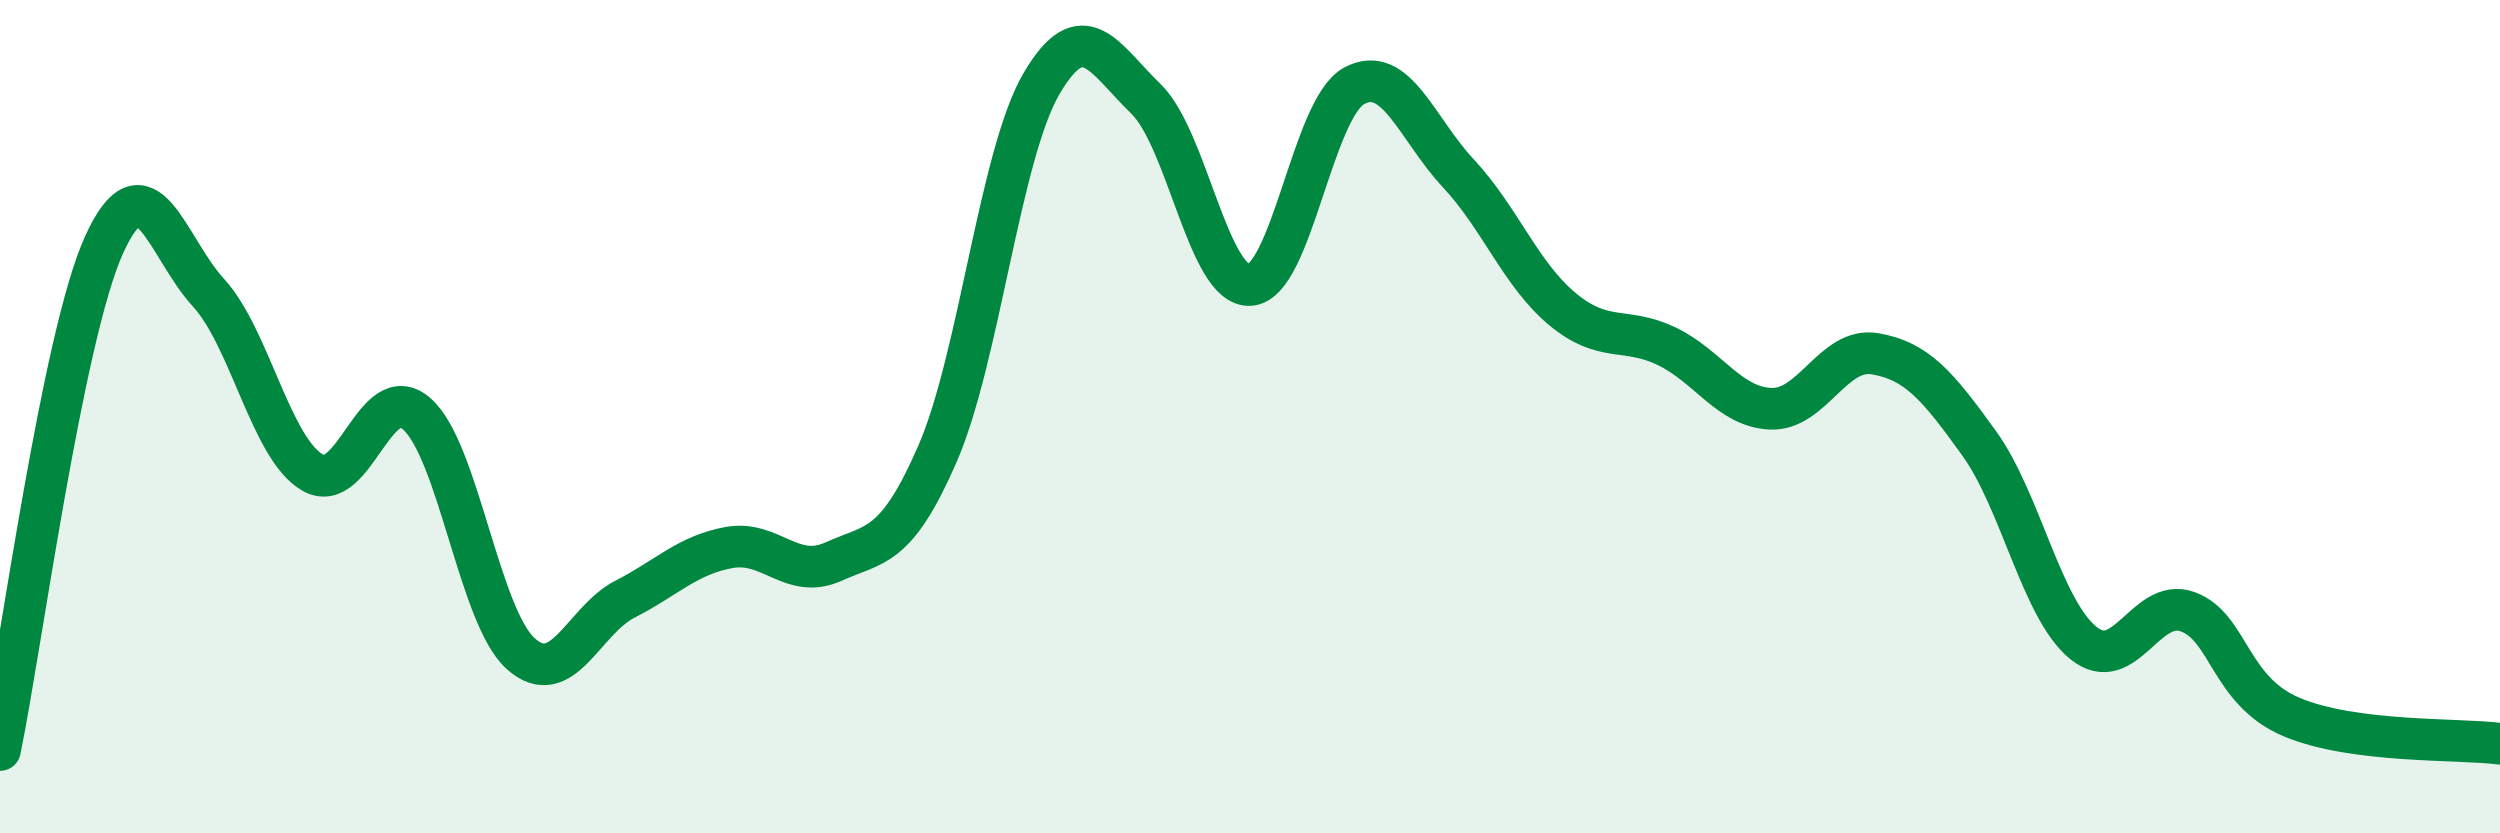
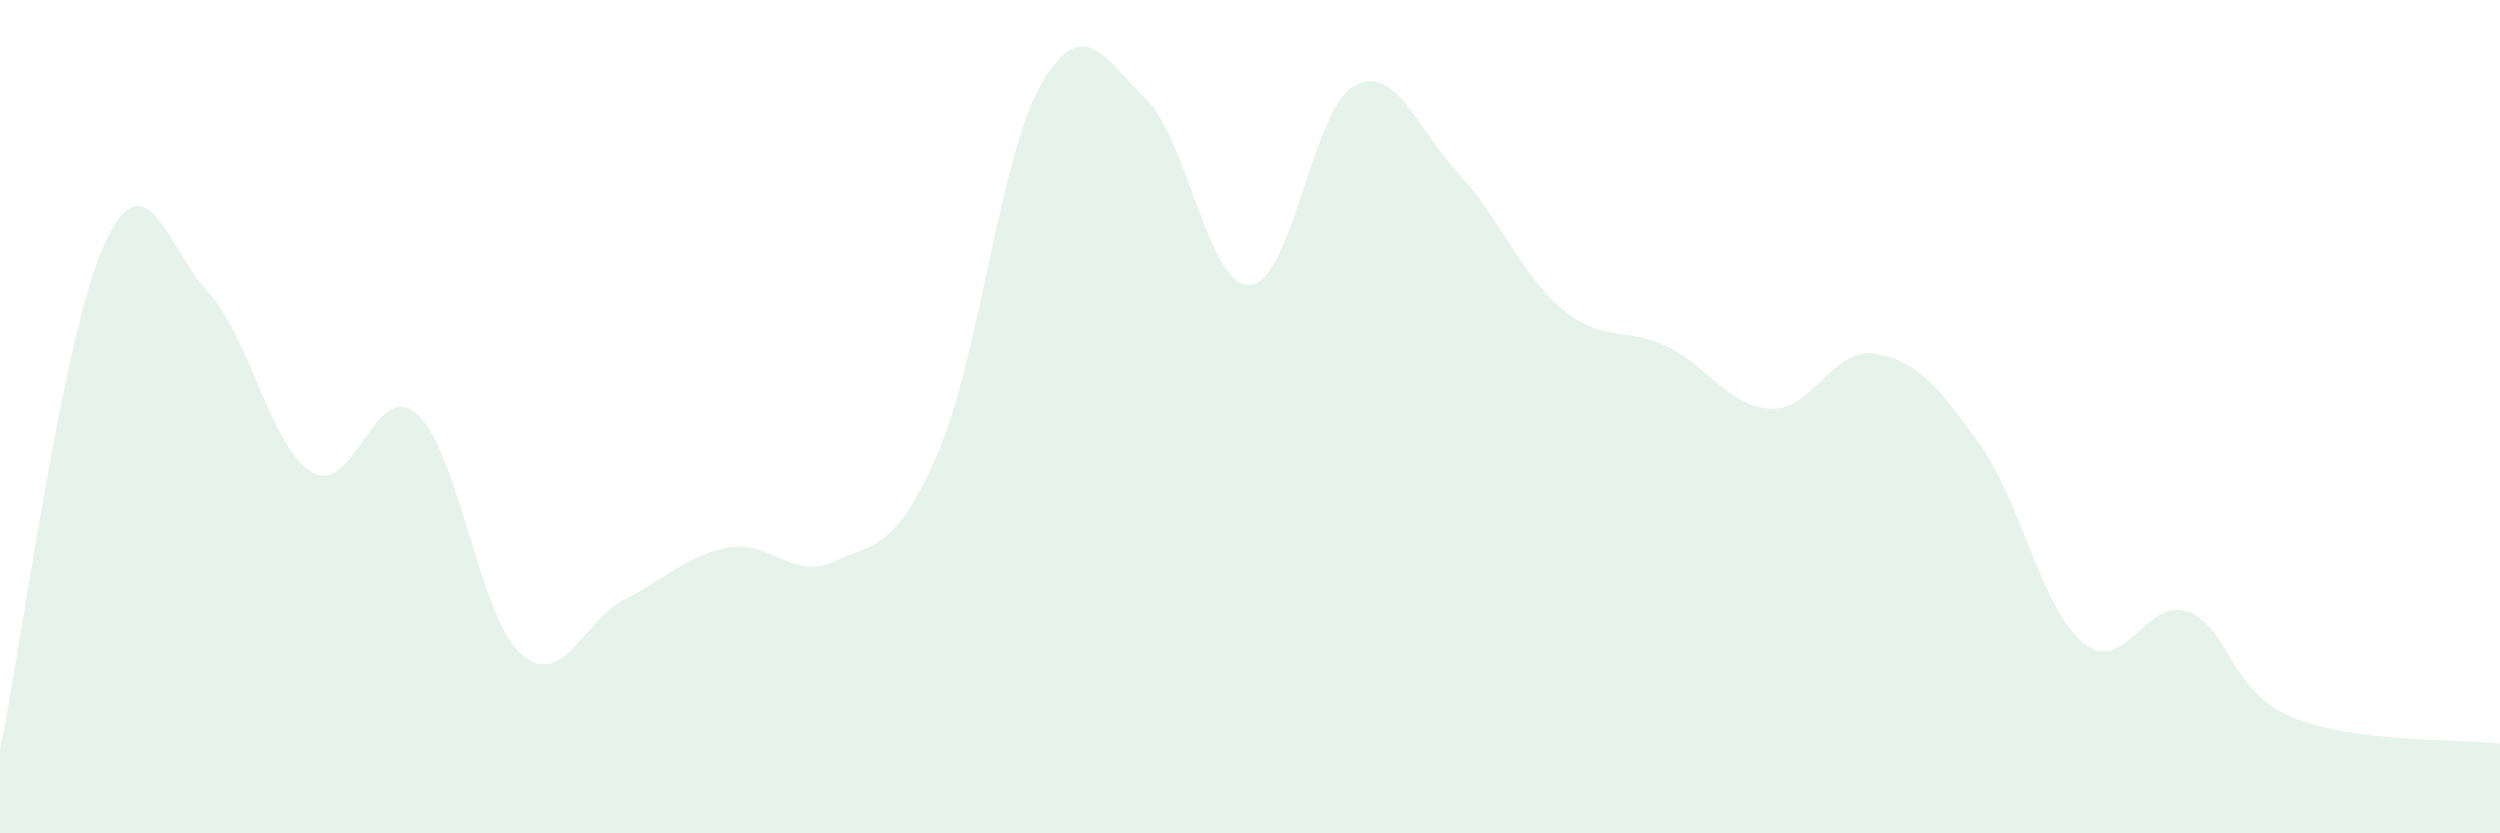
<svg xmlns="http://www.w3.org/2000/svg" width="60" height="20" viewBox="0 0 60 20">
  <path d="M 0,18 C 0.5,15.57 1.5,8.07 2.5,5.87 C 3.5,3.67 4,5.93 5,7.02 C 6,8.11 6.5,10.76 7.5,11.34 C 8.5,11.92 9,9.06 10,9.93 C 11,10.8 11.5,14.8 12.5,15.69 C 13.5,16.58 14,14.89 15,14.38 C 16,13.87 16.5,13.32 17.5,13.14 C 18.5,12.96 19,13.93 20,13.48 C 21,13.03 21.5,13.19 22.5,10.89 C 23.5,8.59 24,3.7 25,2 C 26,0.3 26.5,1.4 27.5,2.37 C 28.5,3.34 29,6.9 30,6.84 C 31,6.78 31.5,2.6 32.5,2.06 C 33.5,1.52 34,3.09 35,4.16 C 36,5.23 36.5,6.59 37.5,7.42 C 38.5,8.25 39,7.83 40,8.31 C 41,8.79 41.5,9.77 42.5,9.81 C 43.5,9.85 44,8.32 45,8.49 C 46,8.66 46.5,9.25 47.5,10.64 C 48.5,12.03 49,14.62 50,15.43 C 51,16.24 51.5,14.32 52.5,14.68 C 53.5,15.04 53.5,16.58 55,17.21 C 56.5,17.84 59,17.72 60,17.85L60 20L0 20Z" fill="#008740" opacity="0.1" stroke-linecap="round" stroke-linejoin="round" />
-   <path d="M 0,18 C 0.5,15.57 1.5,8.07 2.5,5.87 C 3.5,3.67 4,5.93 5,7.02 C 6,8.11 6.5,10.76 7.5,11.34 C 8.5,11.92 9,9.06 10,9.93 C 11,10.8 11.5,14.8 12.5,15.69 C 13.5,16.58 14,14.89 15,14.38 C 16,13.87 16.5,13.32 17.5,13.14 C 18.5,12.96 19,13.93 20,13.48 C 21,13.03 21.5,13.19 22.5,10.89 C 23.5,8.59 24,3.7 25,2 C 26,0.3 26.5,1.4 27.5,2.37 C 28.5,3.34 29,6.9 30,6.84 C 31,6.78 31.5,2.6 32.5,2.06 C 33.5,1.52 34,3.09 35,4.16 C 36,5.23 36.5,6.59 37.5,7.42 C 38.5,8.25 39,7.83 40,8.31 C 41,8.79 41.5,9.77 42.5,9.81 C 43.5,9.85 44,8.32 45,8.49 C 46,8.66 46.5,9.25 47.5,10.64 C 48.5,12.03 49,14.62 50,15.43 C 51,16.24 51.5,14.32 52.5,14.68 C 53.5,15.04 53.5,16.58 55,17.21 C 56.5,17.84 59,17.72 60,17.85" stroke="#008740" stroke-width="1" fill="none" stroke-linecap="round" stroke-linejoin="round" />
</svg>